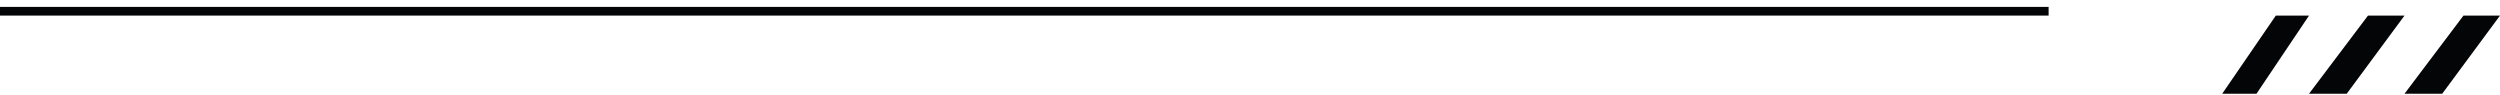
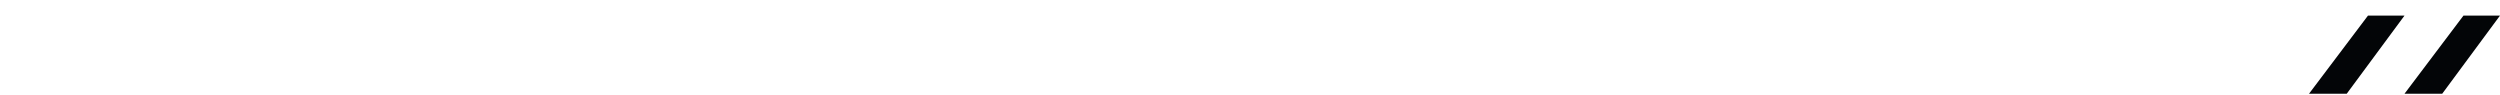
<svg xmlns="http://www.w3.org/2000/svg" width="288" height="11" viewBox="0 0 288 11" fill="none">
-   <line x1="4.37114e-08" y1="1.295" x2="236" y2="1.295" stroke="#030507" />
-   <path d="M262.175 1.795H266L259.95 10.795H256L262.175 1.795Z" fill="#030507" />
  <path d="M272.793 1.795H277L270.345 10.795H266L272.793 1.795Z" fill="#030507" />
  <path d="M283.793 1.795H288L281.345 10.795H277L283.793 1.795Z" fill="#030507" />
</svg>